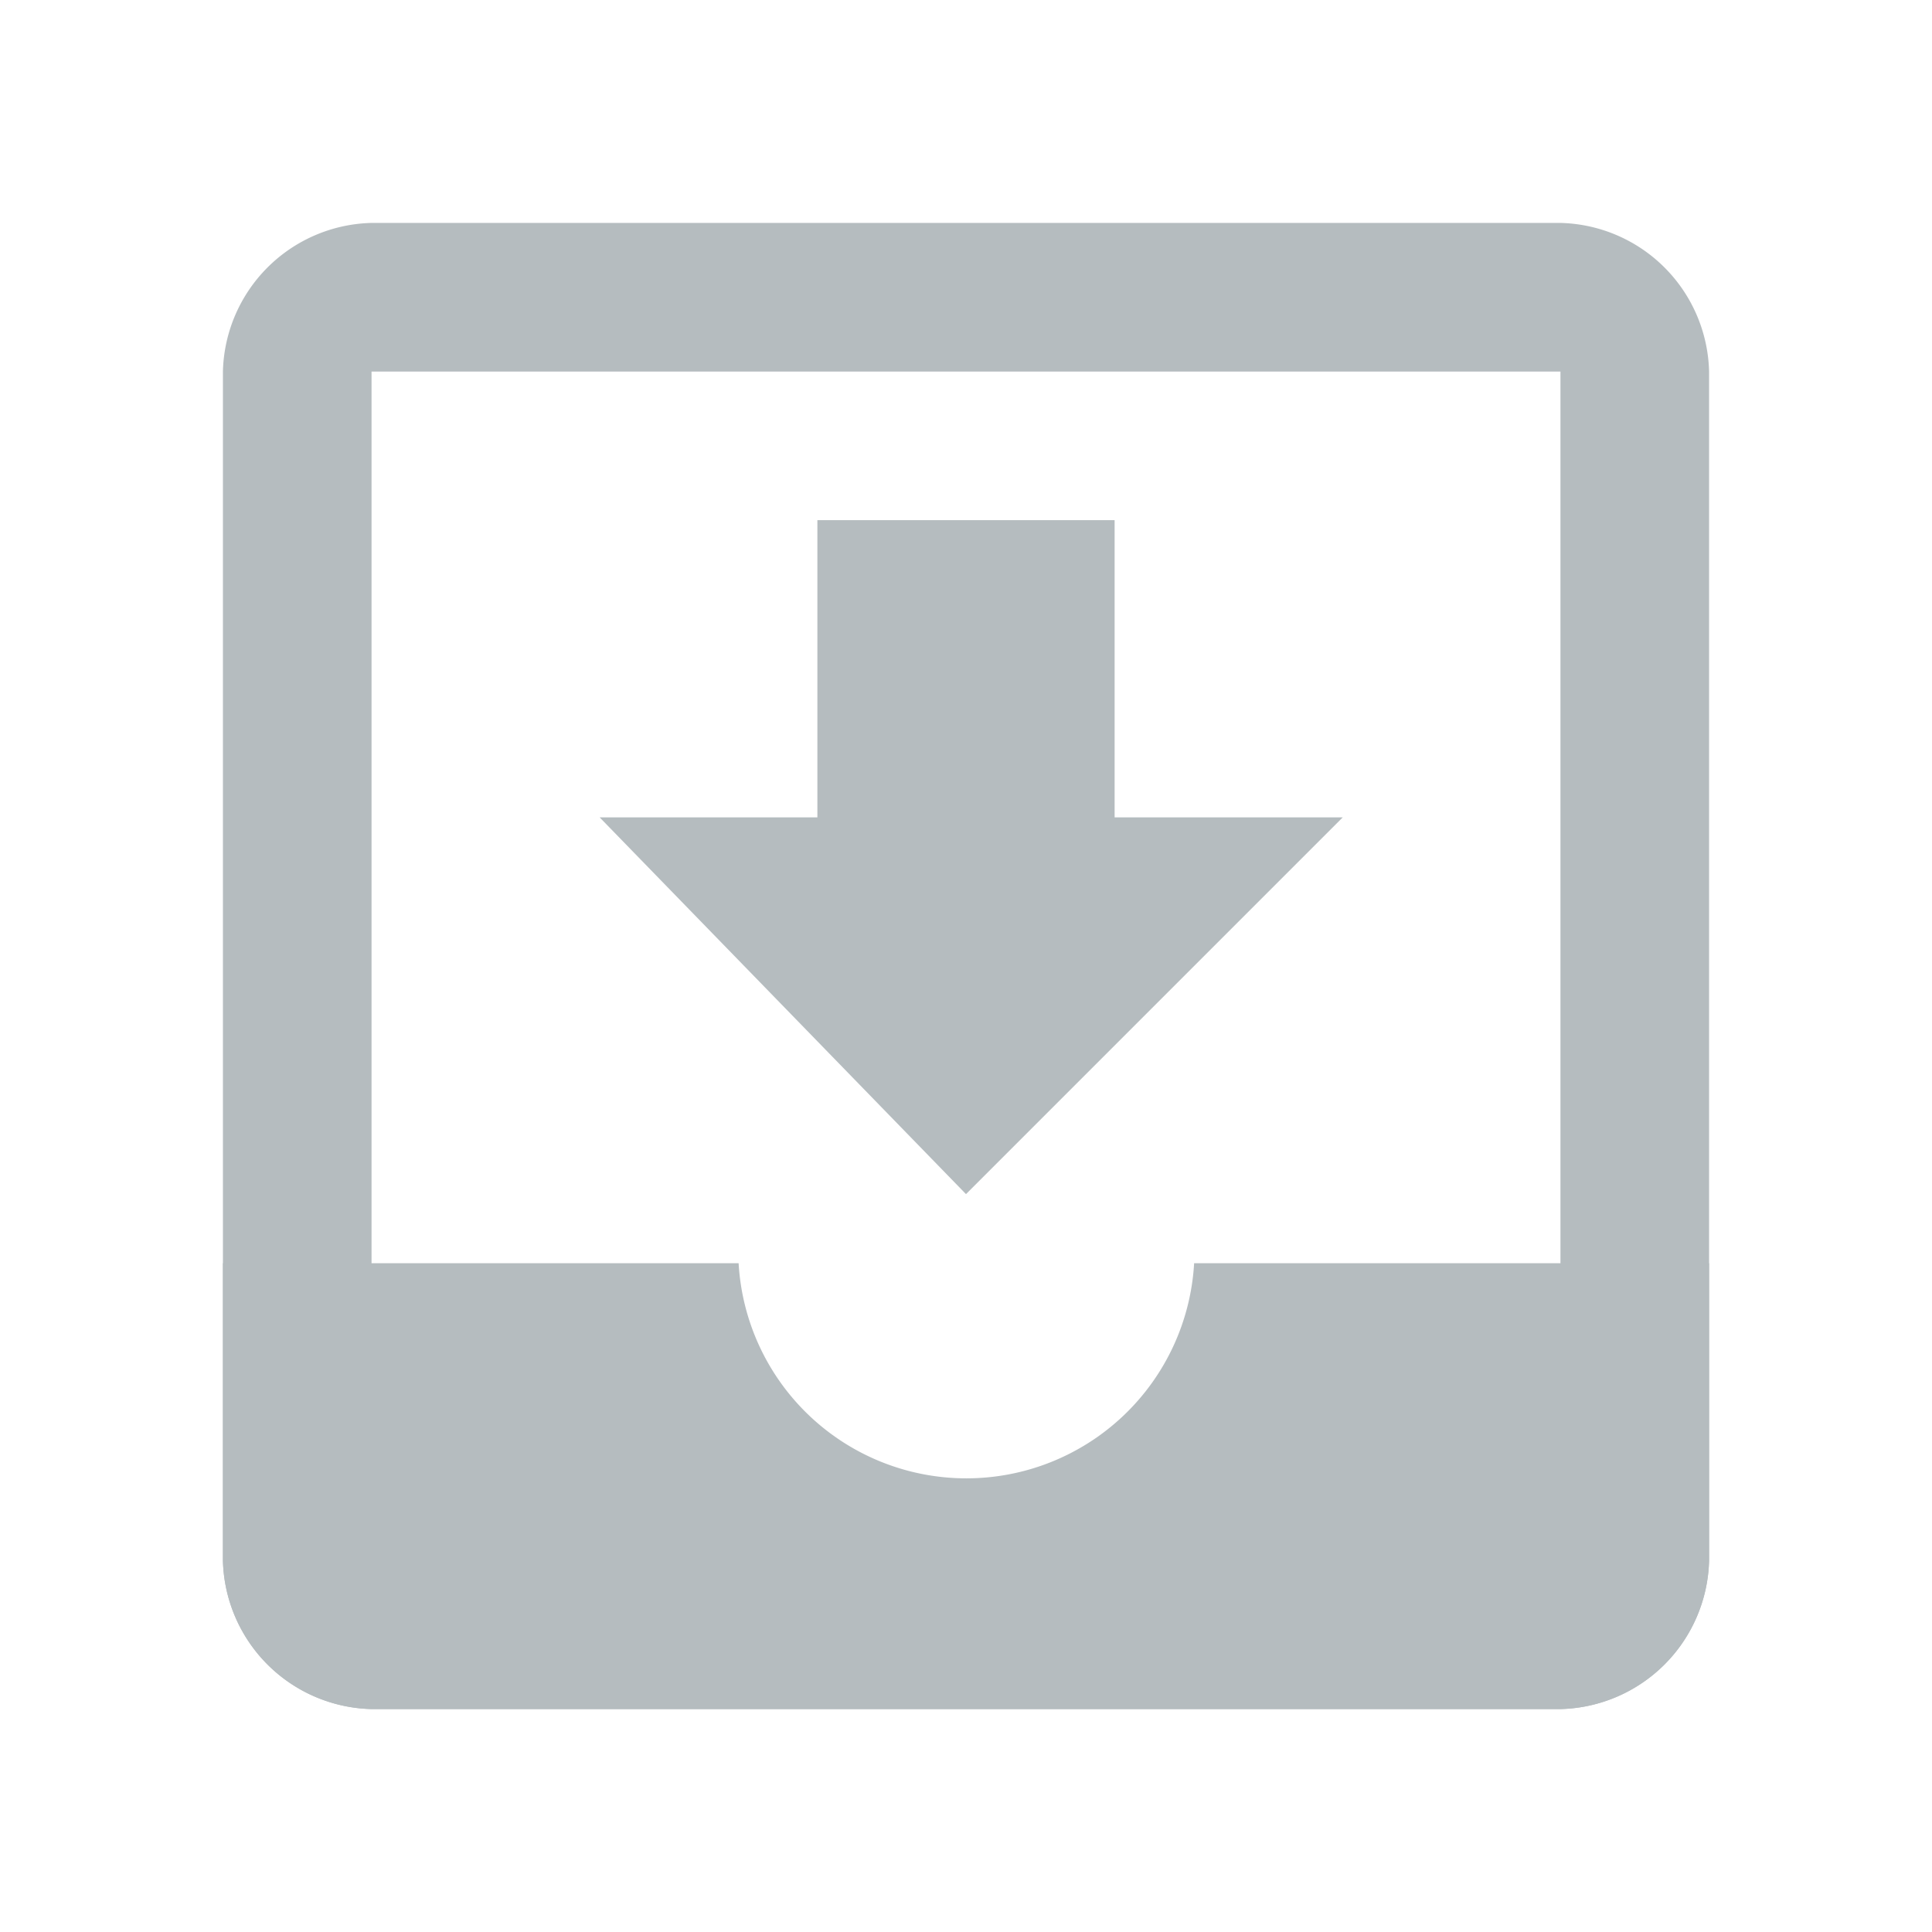
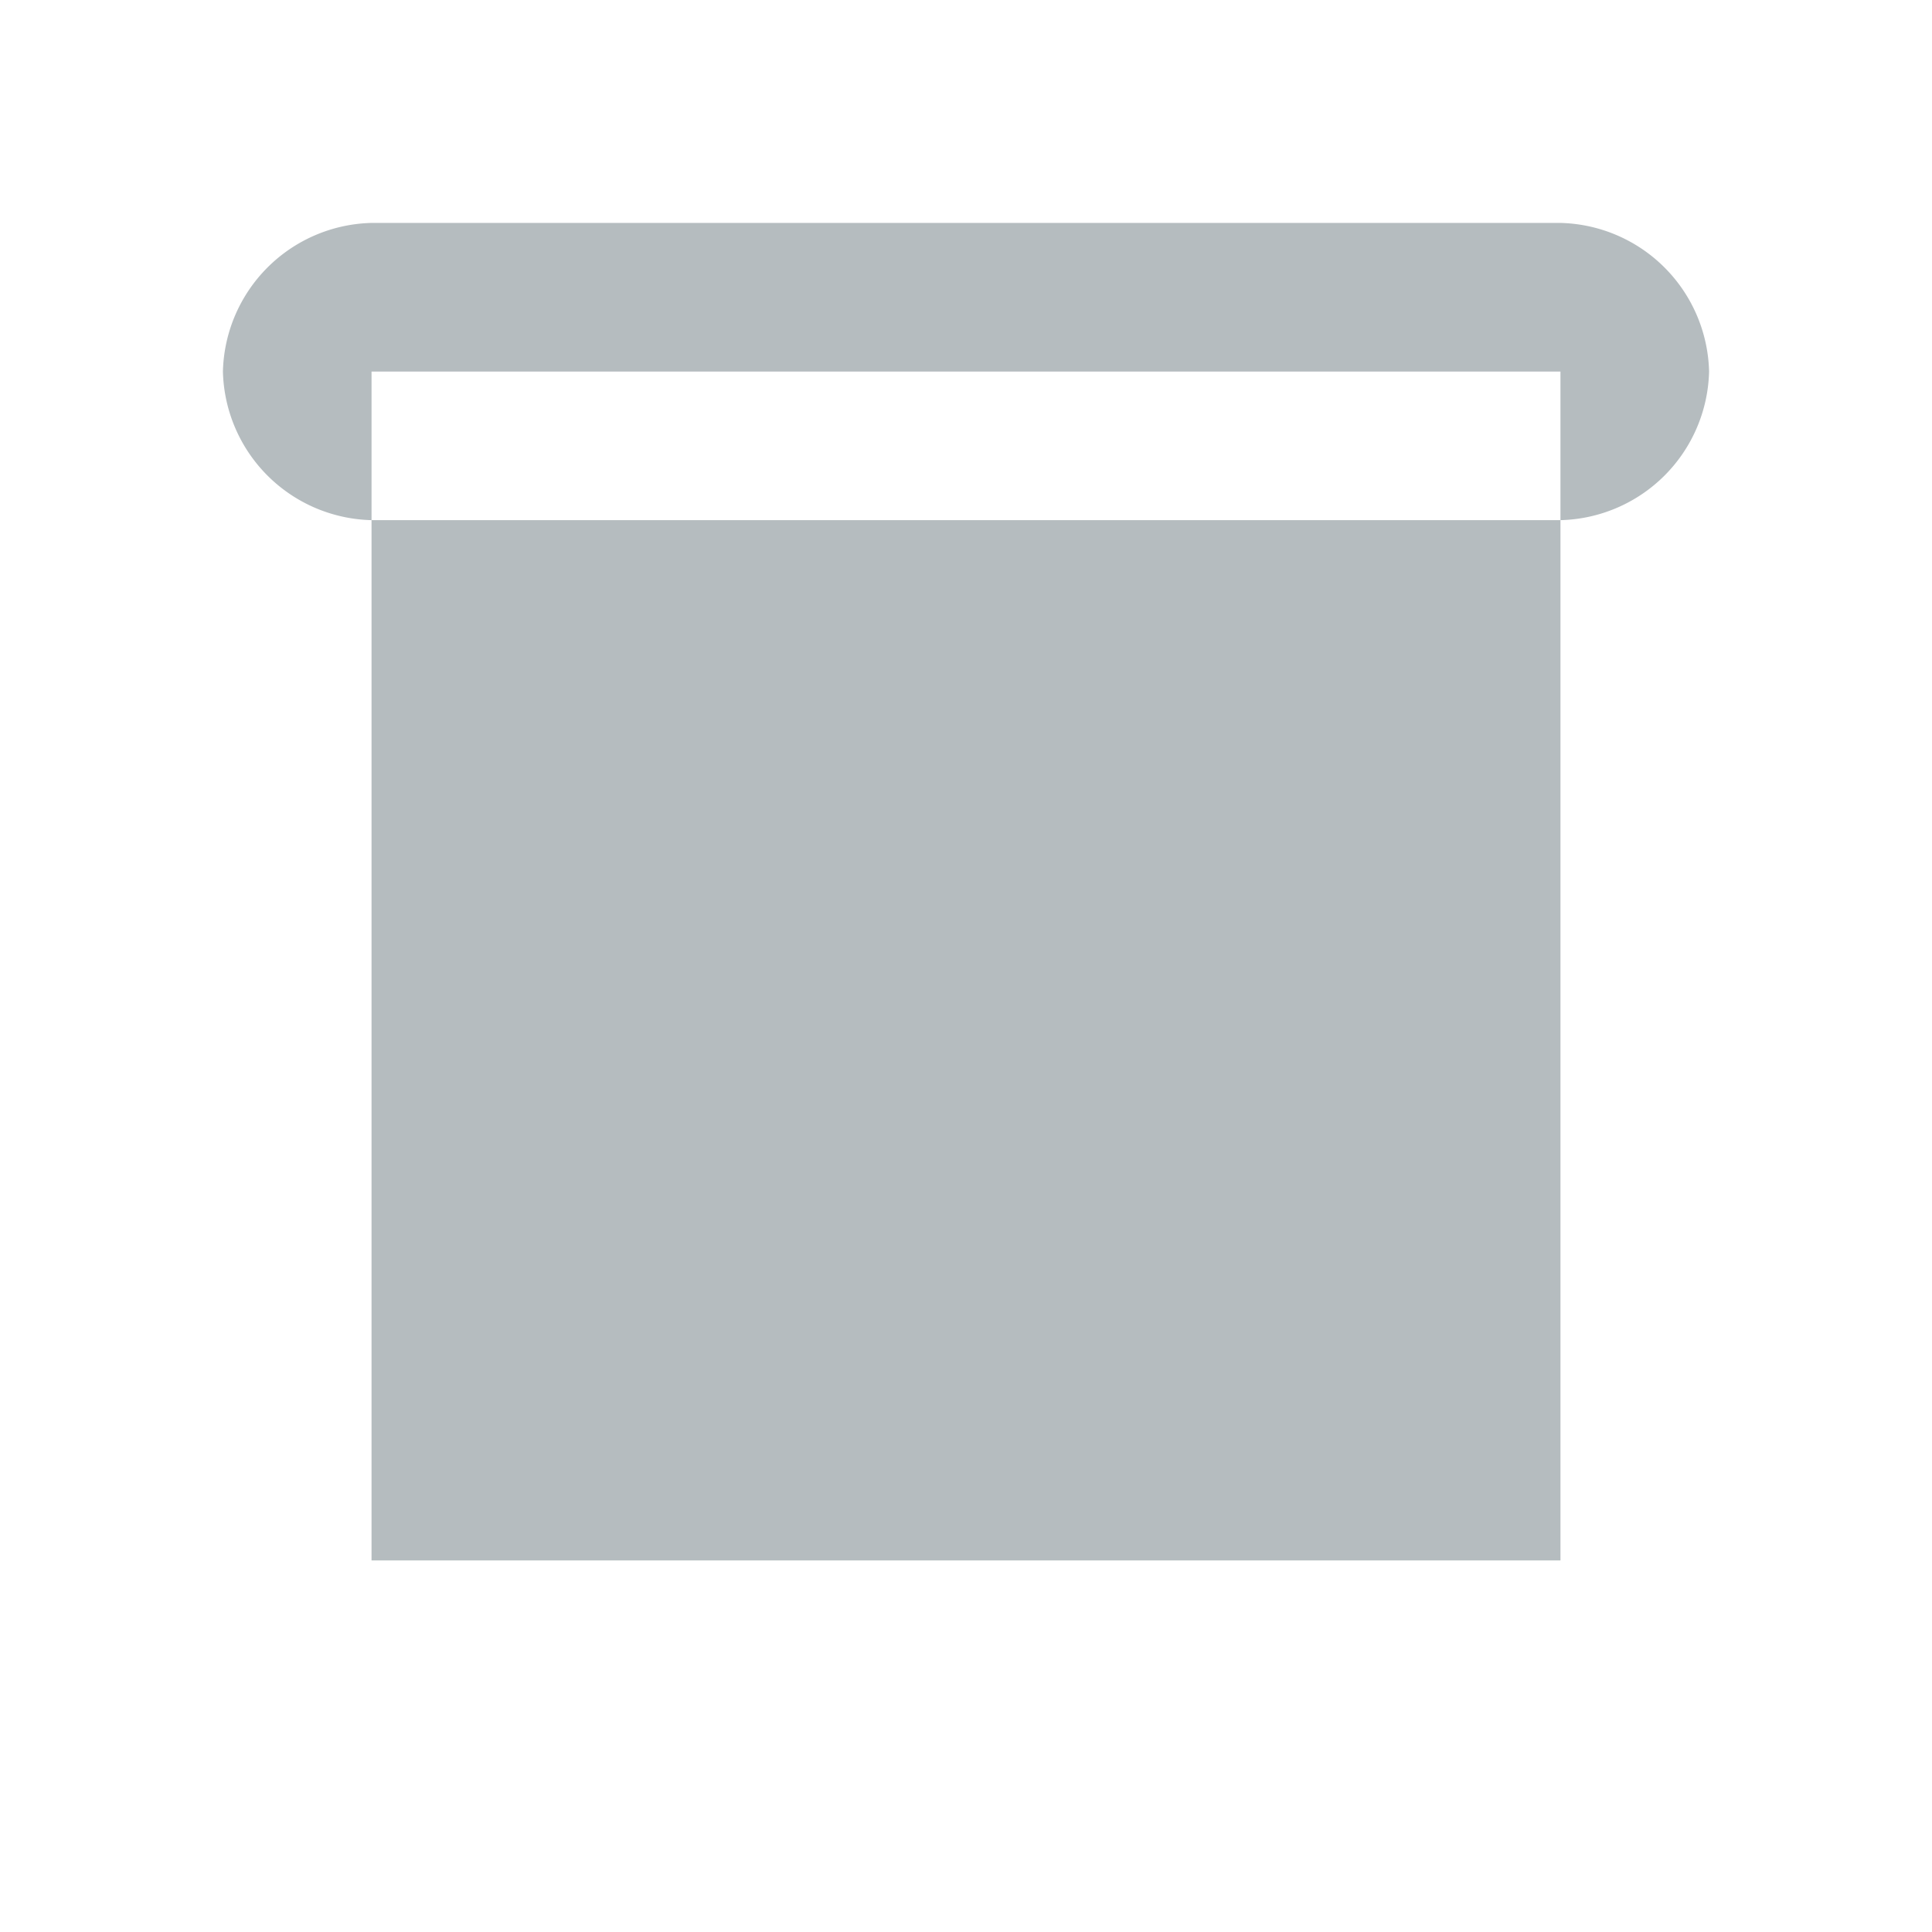
<svg xmlns="http://www.w3.org/2000/svg" id="72ff45b7-fedd-4d99-b79e-1c7830986364" data-name="Layer 1" width="26" height="26" viewBox="0 0 26 26">
  <g fill="#b5bcbf">
-     <path d="M21,5V21H5V5H21m0-2H5A2.05,2.05,0,0,0,3,5V21a2.05,2.05,0,0,0,2,2H21a2.05,2.05,0,0,0,2-2V5a2.05,2.05,0,0,0-2-2Z" />
-     <path d="M11 11L11 7 15 7 15 11 18.07 11 13 16.07 8.07 11 11 11zM16.07 17a3.07 3.07 0 0 1-6.13 0H3v4a2.05 2.05 0 0 0 2 2H21a2.05 2.05 0 0 0 2-2V17z" />
+     <path d="M21,5V21H5V5H21m0-2H5A2.05,2.05,0,0,0,3,5a2.05,2.05,0,0,0,2,2H21a2.05,2.05,0,0,0,2-2V5a2.05,2.05,0,0,0-2-2Z" />
  </g>
</svg>